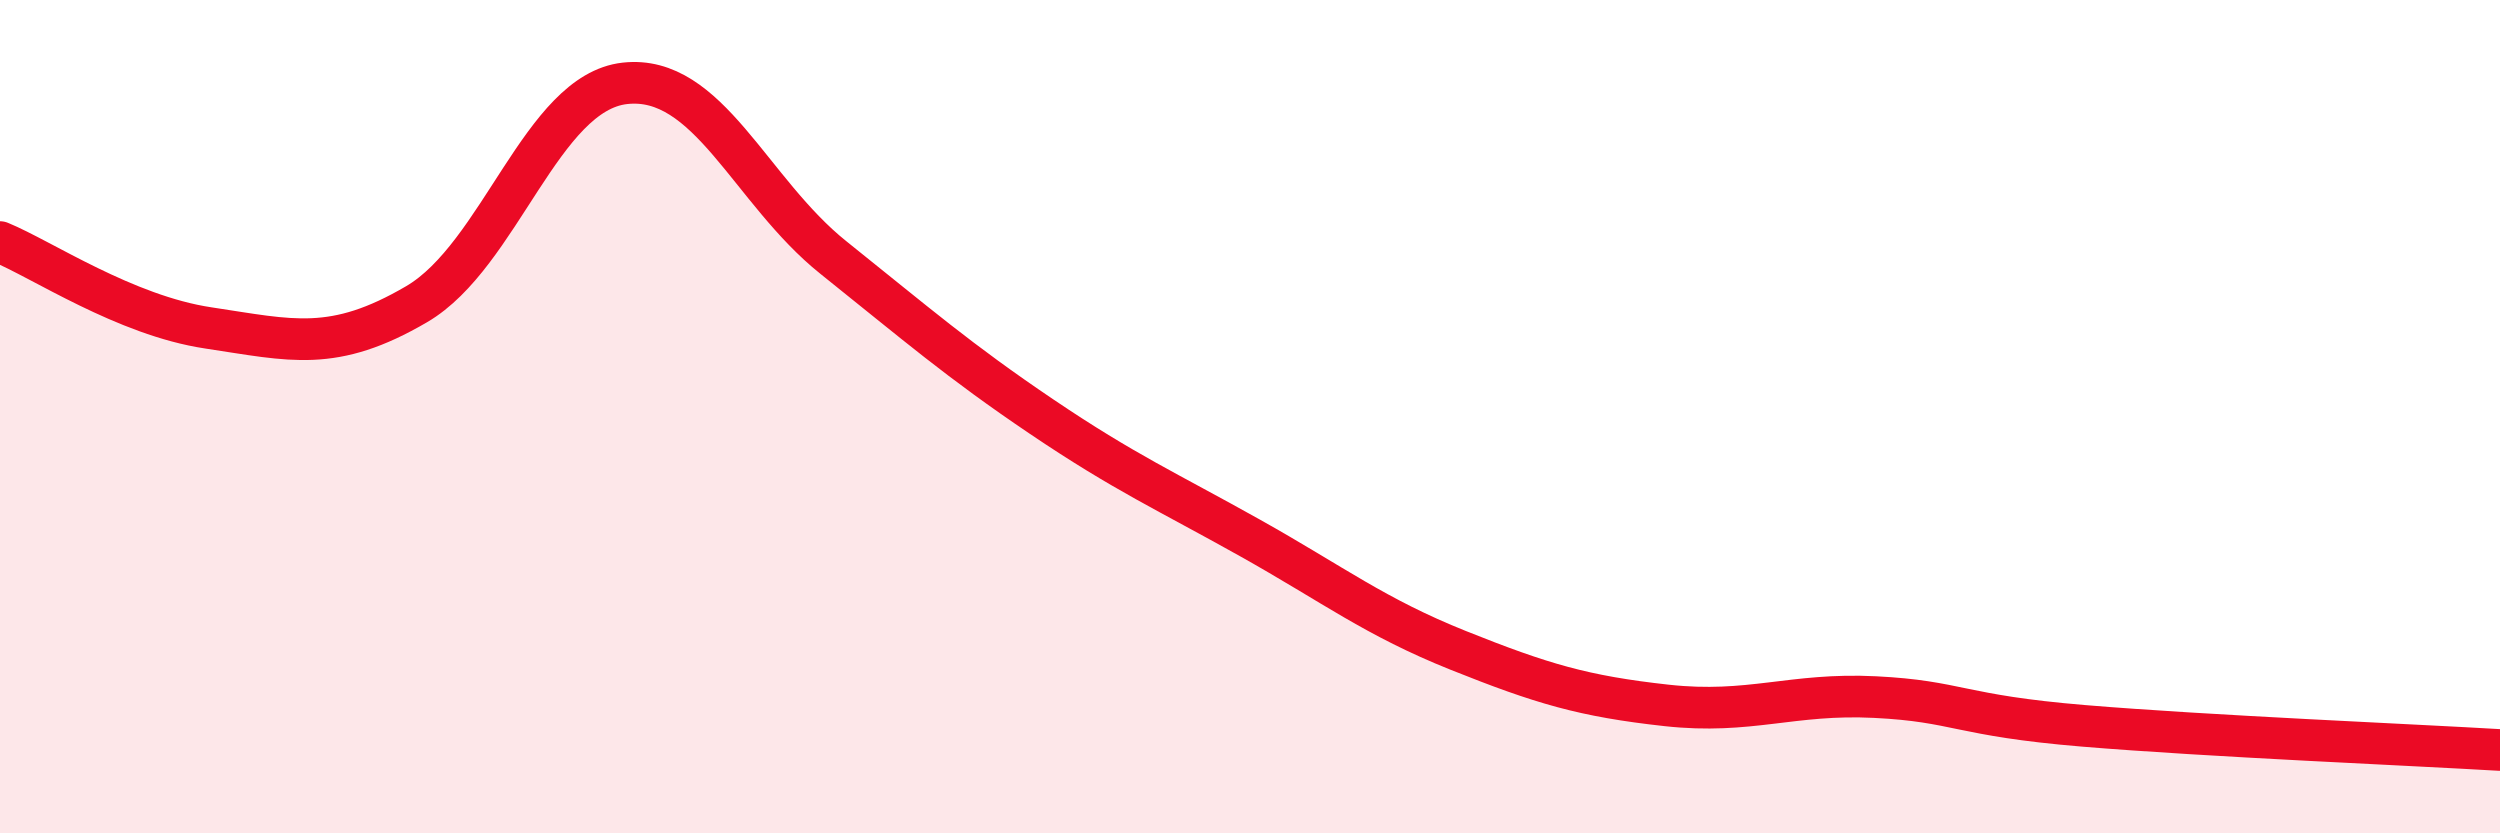
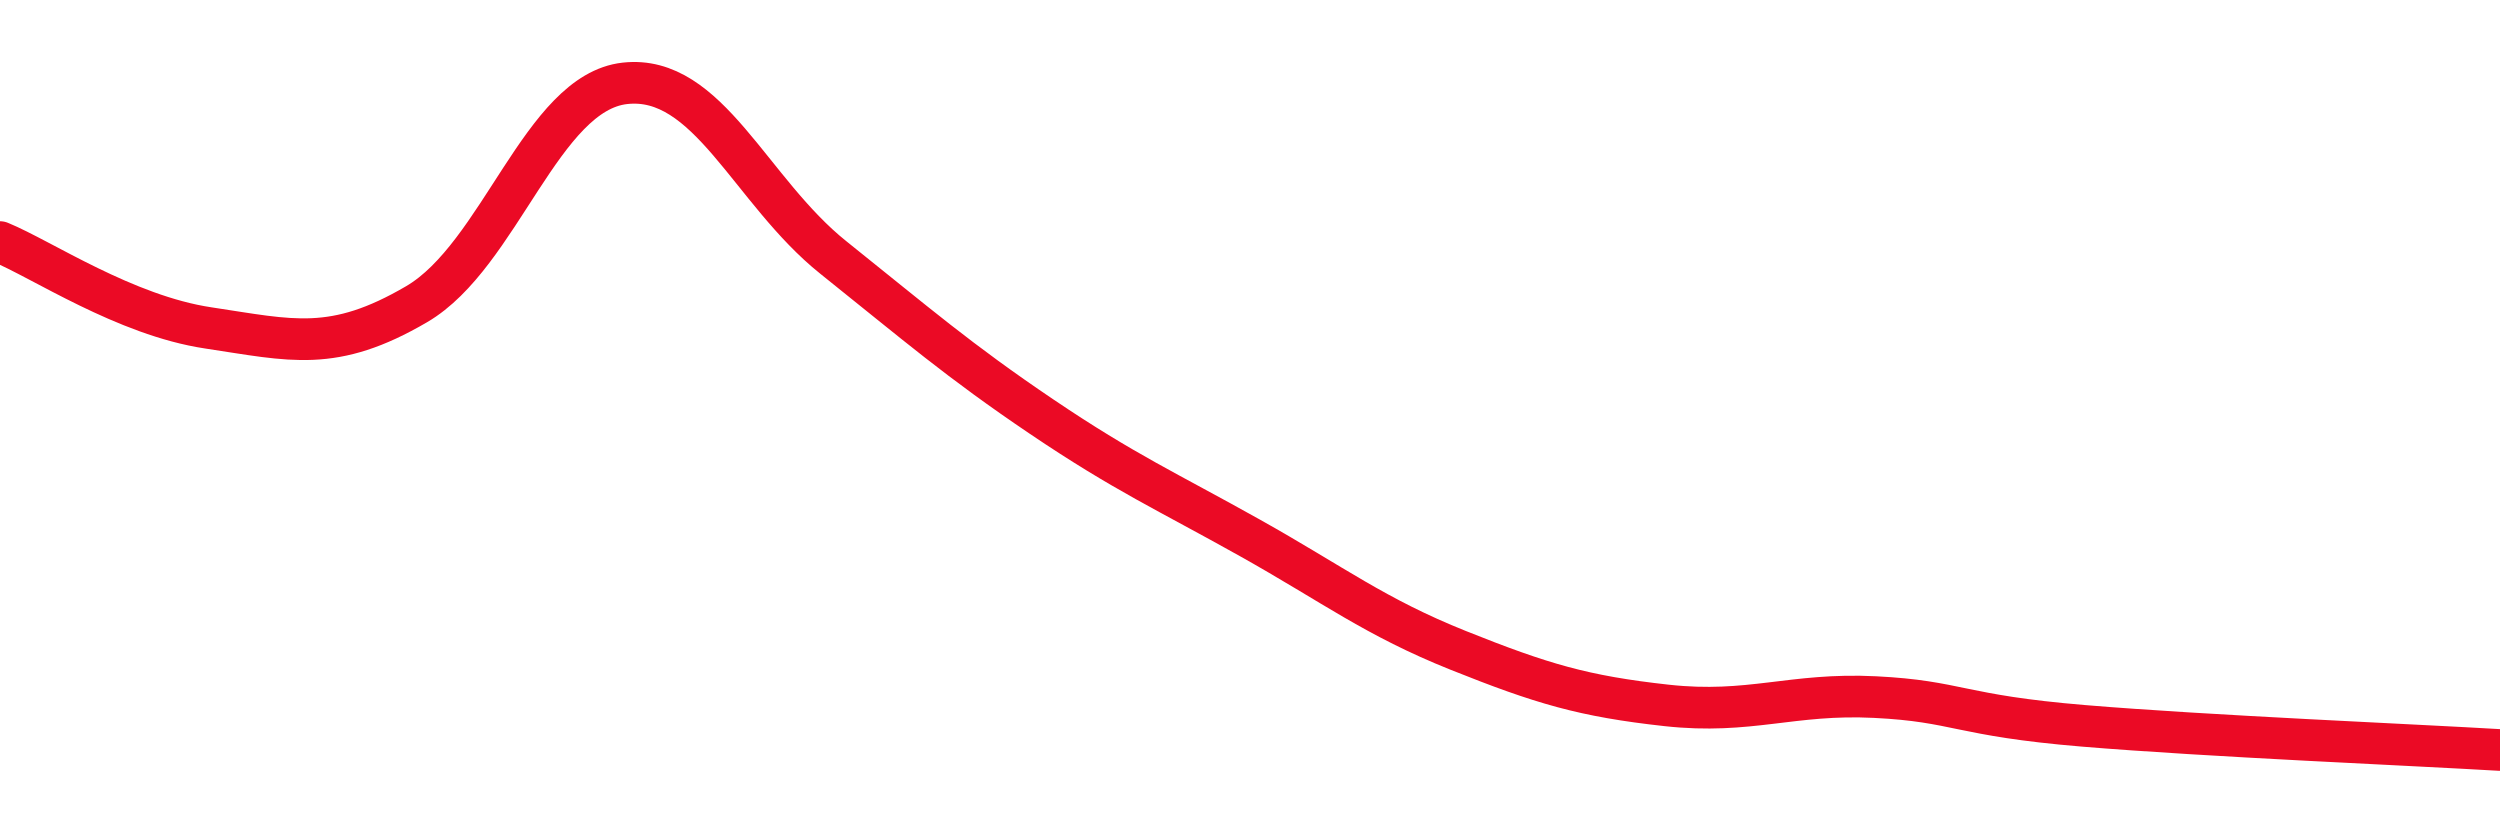
<svg xmlns="http://www.w3.org/2000/svg" width="60" height="20" viewBox="0 0 60 20">
-   <path d="M 0,5.81 C 1,6.22 3,7.57 5,7.87 C 7,8.17 8,8.47 10,7.3 C 12,6.13 13,2.22 15,2 C 17,1.78 18,4.58 20,6.18 C 22,7.78 23,8.65 25,10 C 27,11.35 28,11.79 30,12.91 C 32,14.03 33,14.81 35,15.61 C 37,16.41 38,16.71 40,16.93 C 42,17.15 43,16.63 45,16.73 C 47,16.83 47,17.17 50,17.42 C 53,17.67 58,17.88 60,18L60 20L0 20Z" fill="#EB0A25" opacity="0.1" stroke-linecap="round" stroke-linejoin="round" />
  <path d="M 0,5.81 C 1,6.22 3,7.57 5,7.87 C 7,8.17 8,8.47 10,7.3 C 12,6.13 13,2.22 15,2 C 17,1.78 18,4.58 20,6.18 C 22,7.78 23,8.65 25,10 C 27,11.35 28,11.79 30,12.91 C 32,14.03 33,14.81 35,15.61 C 37,16.41 38,16.71 40,16.93 C 42,17.15 43,16.63 45,16.73 C 47,16.83 47,17.17 50,17.42 C 53,17.67 58,17.88 60,18" stroke="#EB0A25" stroke-width="1" fill="none" stroke-linecap="round" stroke-linejoin="round" />
</svg>